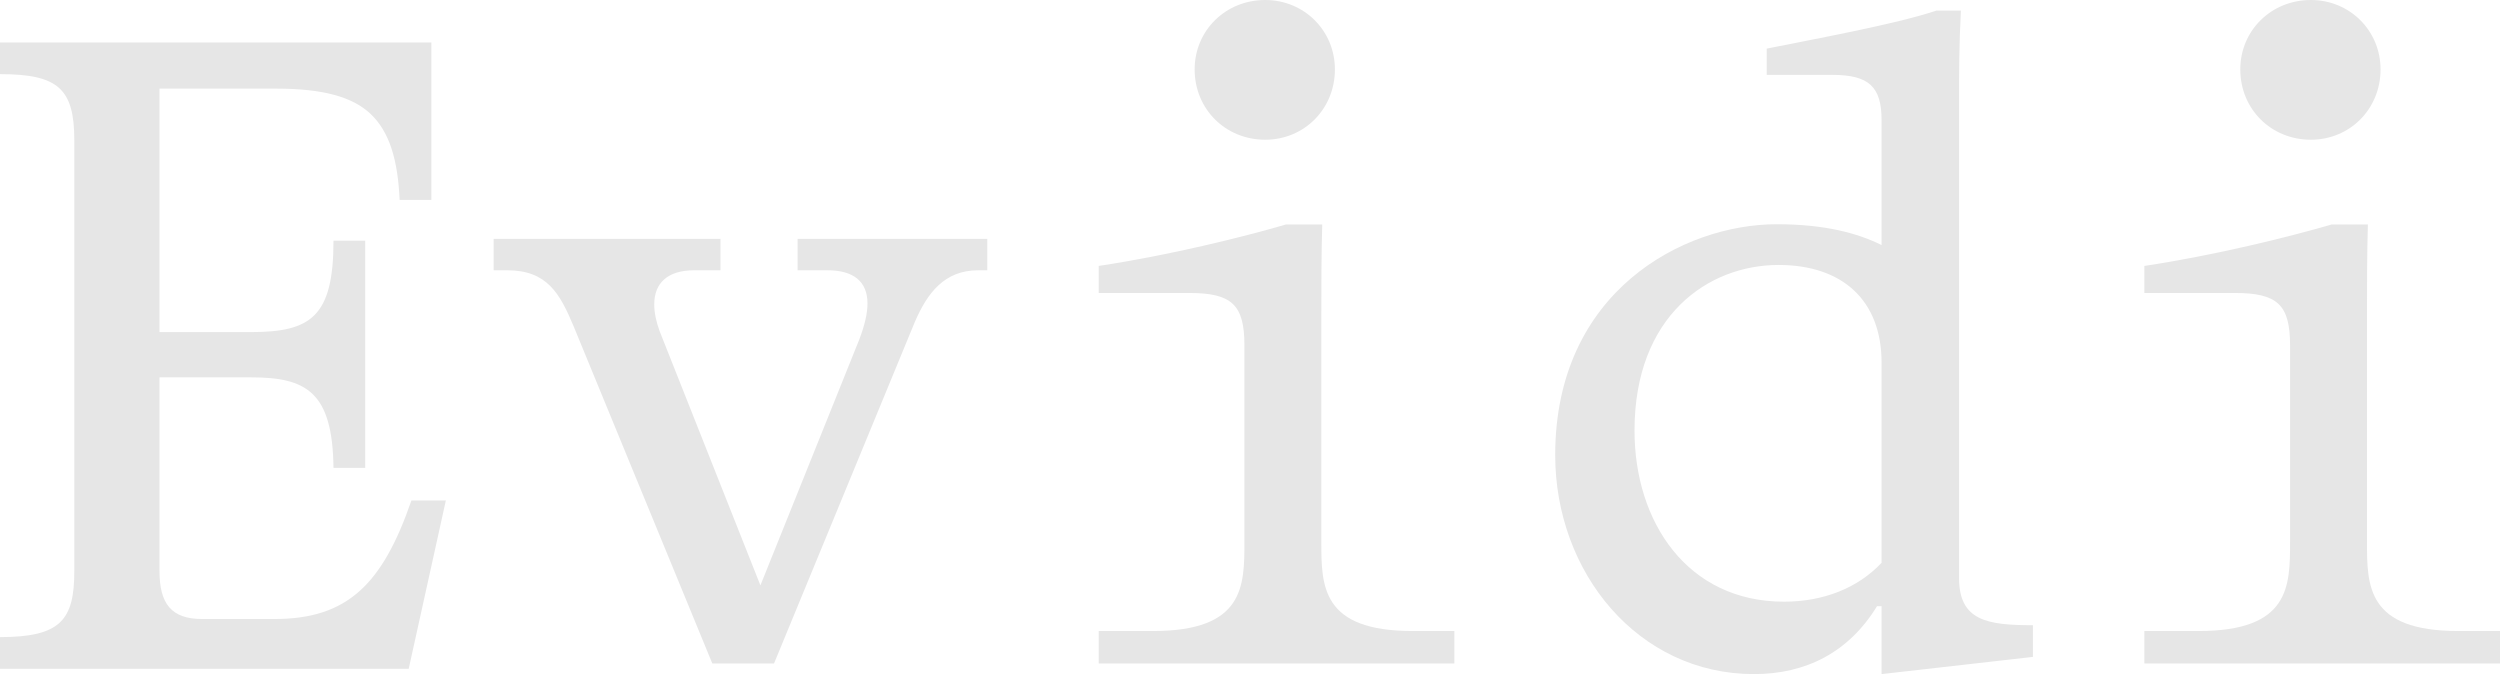
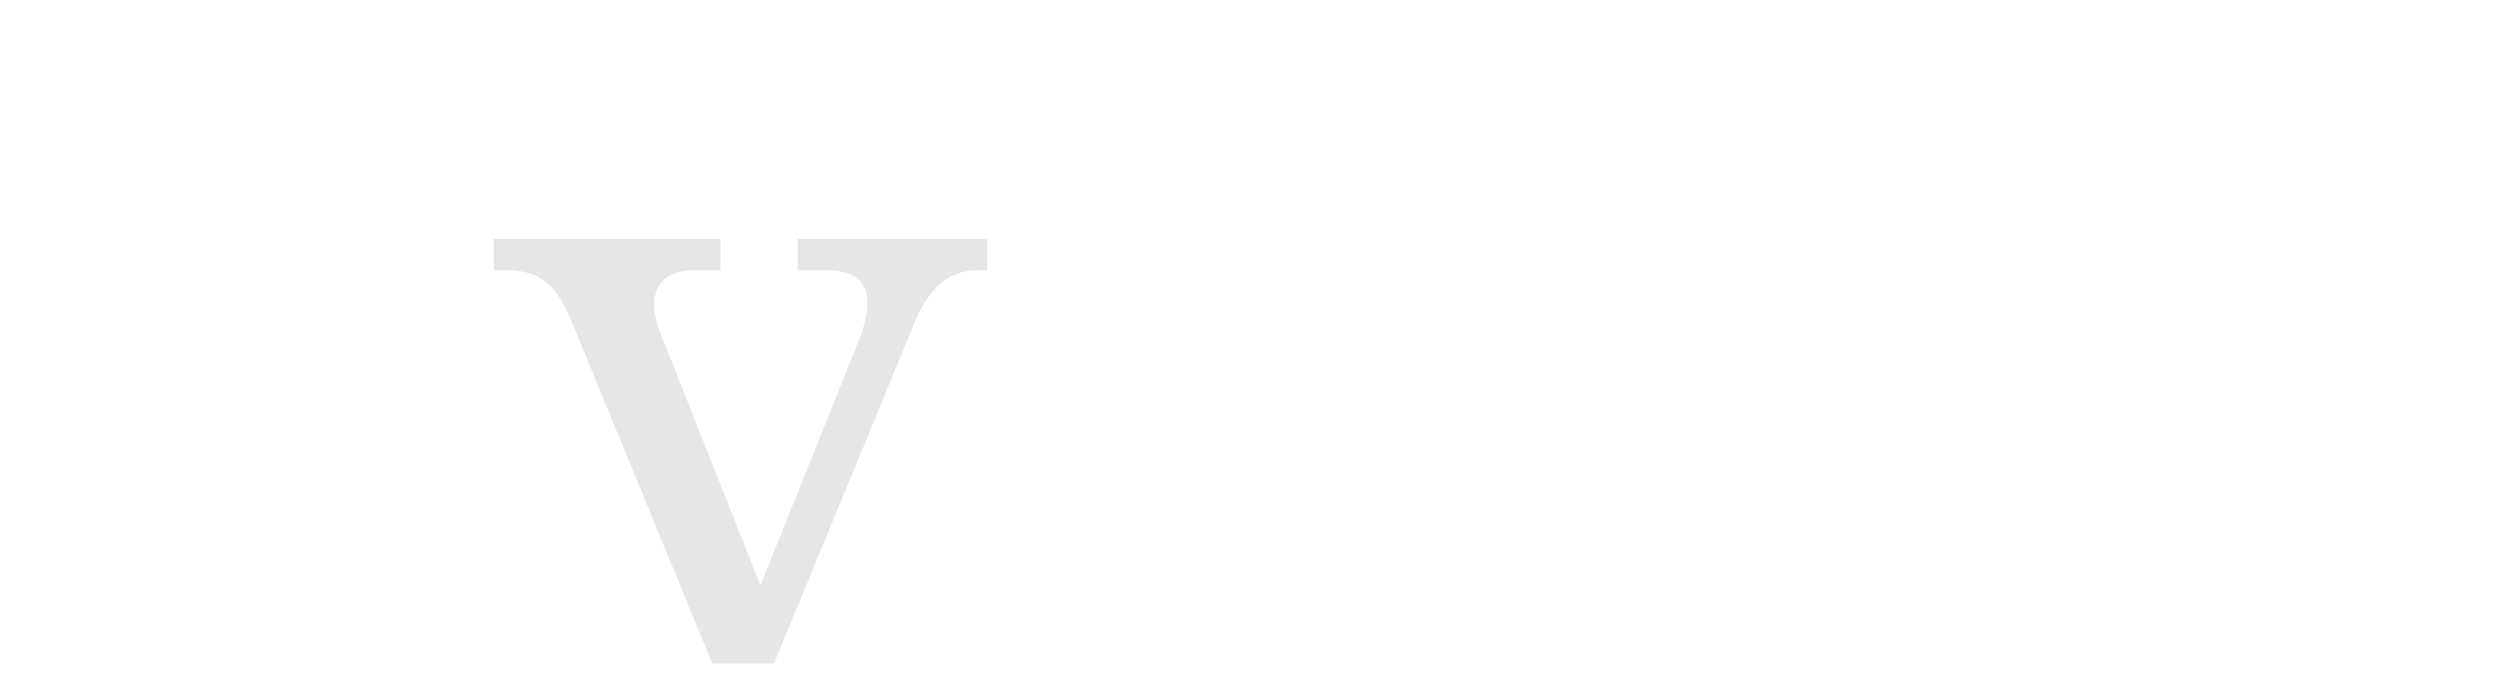
<svg xmlns="http://www.w3.org/2000/svg" width="471px" height="127px" viewBox="0 0 471 127" version="1.1">
  <title>evidi_logo_neg</title>
  <g id="evidi_logo_neg" stroke="none" stroke-width="1" fill="none" fill-rule="evenodd">
    <g id="Evidi_Navnetrekk_M├©rkGr├©nn" fill="#E6E6E6" fill-rule="nonzero">
-       <path d="M14,107.584 L14,26.416 C14,16.697 10.927,13.968 0,13.968 L0,8 L81.268,8 L81.268,37.671 L75.293,37.671 C74.951,30.168 73.415,24.882 69.829,21.471 C66.415,18.231 60.781,16.697 52.073,16.697 L30.049,16.697 L30.049,62.566 L47.293,62.566 C58.561,62.566 62.829,59.668 62.829,45.344 L68.805,45.344 L68.805,88.144 L62.829,88.144 C62.659,73.821 57.707,71.093 47.293,71.093 L30.049,71.093 L30.049,107.584 C30.049,113.723 32.268,116.621 38.073,116.621 L51.732,116.621 C65.39,116.621 72.049,110.142 77.512,94.283 L84,94.283 L77,126 L0,126 L0,120.032 C11.439,120.032 14,116.792 14,107.584 L14,107.584 Z" id="Path" />
      <path d="M95.564,50.92 L93,50.92 L93,45 L135.739,45 L135.739,50.92 L130.781,50.92 C125.824,50.92 123.259,53.288 123.259,57.347 C123.259,58.869 123.601,60.56 124.285,62.421 L143.261,110.285 L161.895,63.943 C162.921,61.237 163.434,59.038 163.434,57.178 C163.434,52.949 160.699,50.92 155.912,50.92 L150.27,50.92 L150.27,45 L186,45 L186,50.92 L184.29,50.92 C177.965,50.92 174.717,55.148 172.324,60.729 L145.825,125 L134.2,125 L108.044,61.406 C105.48,55.317 103.087,50.92 95.565,50.92 L95.564,50.92 Z" id="Path" />
-       <path d="M217.229,118.886 C234.448,118.886 234.448,110.394 234.448,102.072 L234.448,65.048 C234.448,57.405 232.061,55.197 224.048,55.197 L207,55.197 L207,50.102 C220.468,48.064 234.107,44.667 242.29,42.289 L249.11,42.289 C248.939,47.894 248.939,54.178 248.939,59.273 L248.939,102.072 C248.939,110.394 248.939,118.886 266.158,118.886 L274,118.886 L274,125 L207,125 L207,118.886 L217.229,118.886 L217.229,118.886 Z M225.071,13.077 C225.071,5.774 230.868,0 238.369,0 C245.7,0 251.496,5.774 251.496,13.077 C251.496,20.55 245.7,26.325 238.369,26.325 C230.868,26.325 225.071,20.55 225.071,13.077 Z" id="Shape" />
-       <path d="M293,85.731 C293,54.865 317.218,42.246 334.737,42.246 C343.84,42.246 350.023,43.951 354.489,46.168 L354.489,22.634 C354.489,16.325 352.084,14.108 345.214,14.108 L332.847,14.108 L332.847,9.162 C341.263,7.457 357.237,4.558 364.794,2 L369.431,2 C369.088,8.821 369.088,13.596 369.088,18.712 L369.088,108.924 C369.088,116.939 374.412,117.791 383,117.791 L383,123.76 L354.489,127 L354.489,114.21 L353.63,114.21 C348.305,122.907 340.233,127 330.443,127 C308.63,127 293,107.9 293,85.731 L293,85.731 Z M354.489,106.025 L354.489,68.337 C354.489,56.57 347.103,49.919 335.08,49.919 C321.855,49.919 307.943,59.469 307.943,81.127 C307.943,98.351 317.905,113.357 336.111,113.357 C343.496,113.357 350.023,110.799 354.489,106.024 L354.489,106.025 Z" id="Shape" />
-       <path d="M414.229,118.886 C431.448,118.886 431.448,110.394 431.448,102.072 L431.448,65.048 C431.448,57.405 429.061,55.197 421.048,55.197 L404,55.197 L404,50.102 C417.468,48.064 431.107,44.667 439.29,42.289 L446.11,42.289 C445.939,47.894 445.939,54.178 445.939,59.273 L445.939,102.072 C445.939,110.394 445.939,118.886 463.158,118.886 L471,118.886 L471,125 L404,125 L404,118.886 L414.229,118.886 L414.229,118.886 Z M422.071,13.077 C422.071,5.774 427.868,0 435.369,0 C442.7,0 448.496,5.774 448.496,13.077 C448.496,20.55 442.7,26.325 435.369,26.325 C427.868,26.325 422.071,20.55 422.071,13.077 Z" id="Shape" />
    </g>
  </g>
</svg>